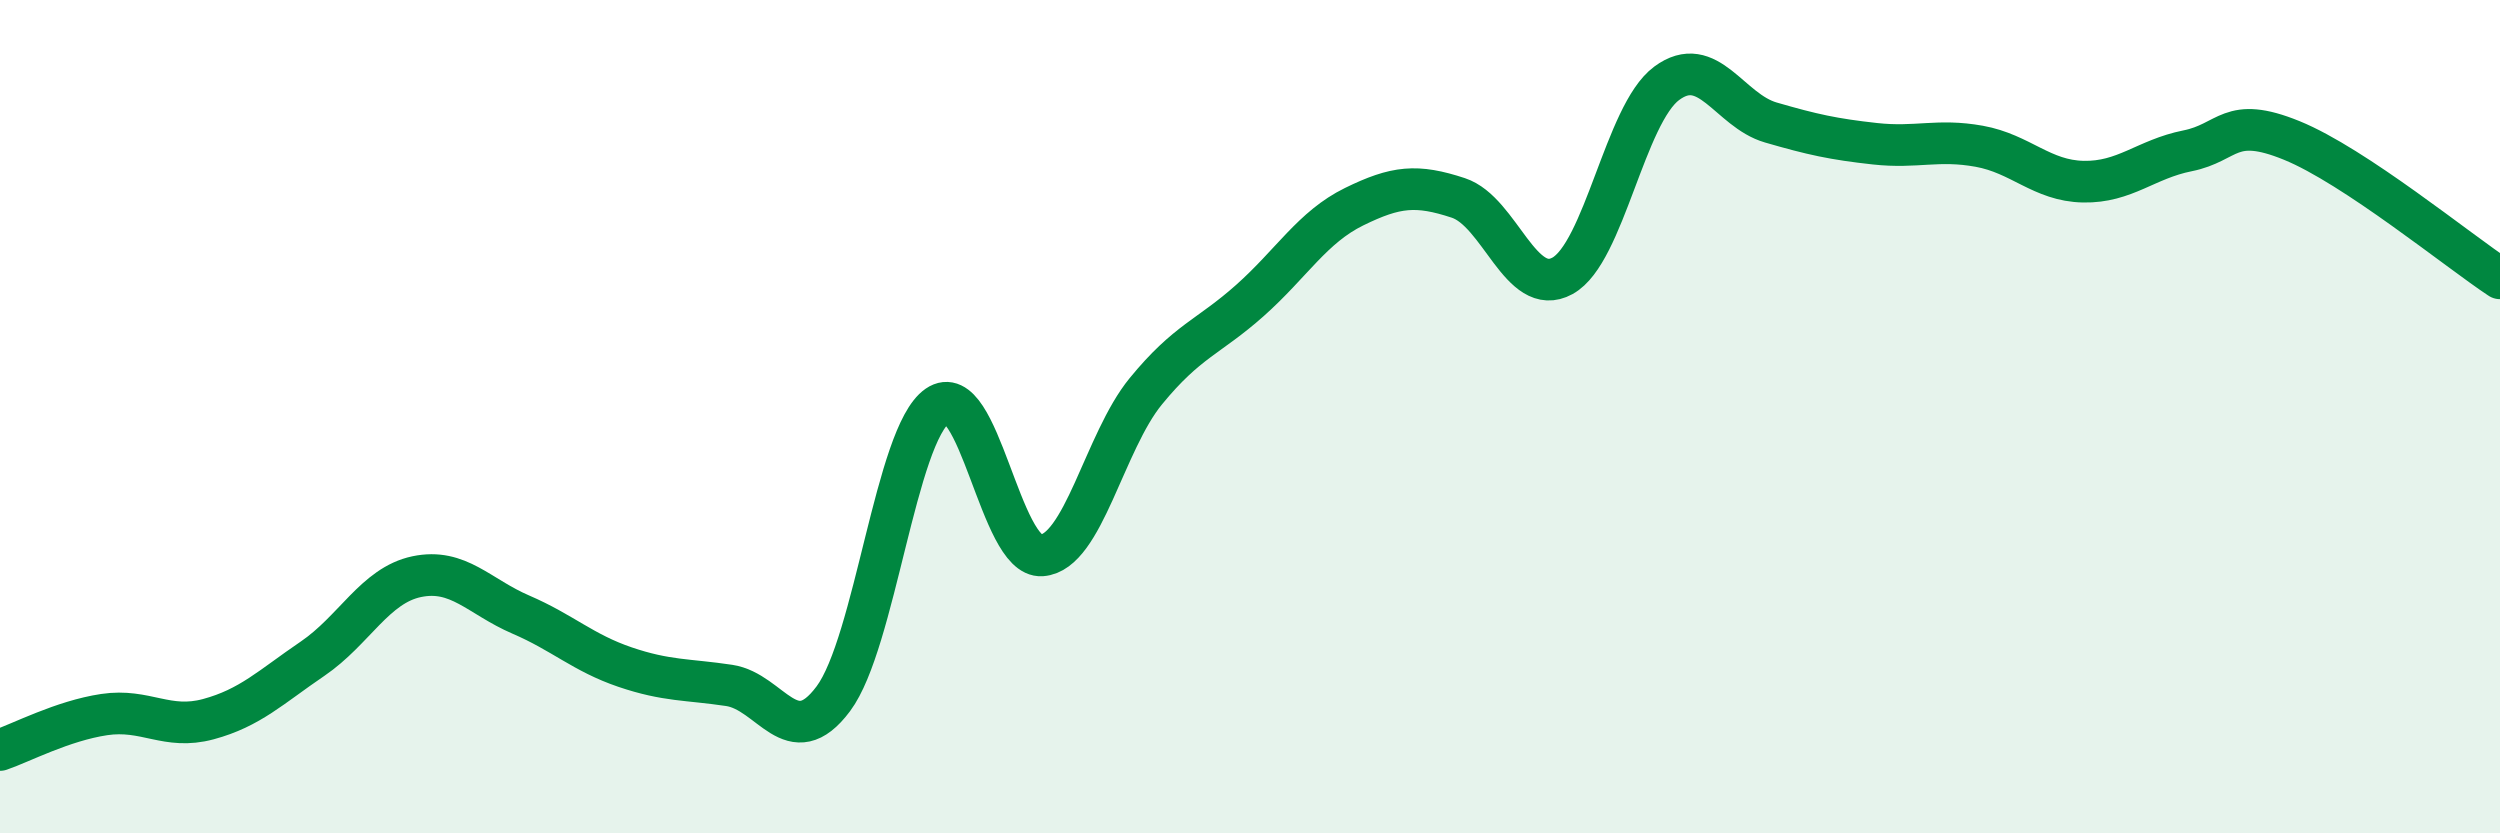
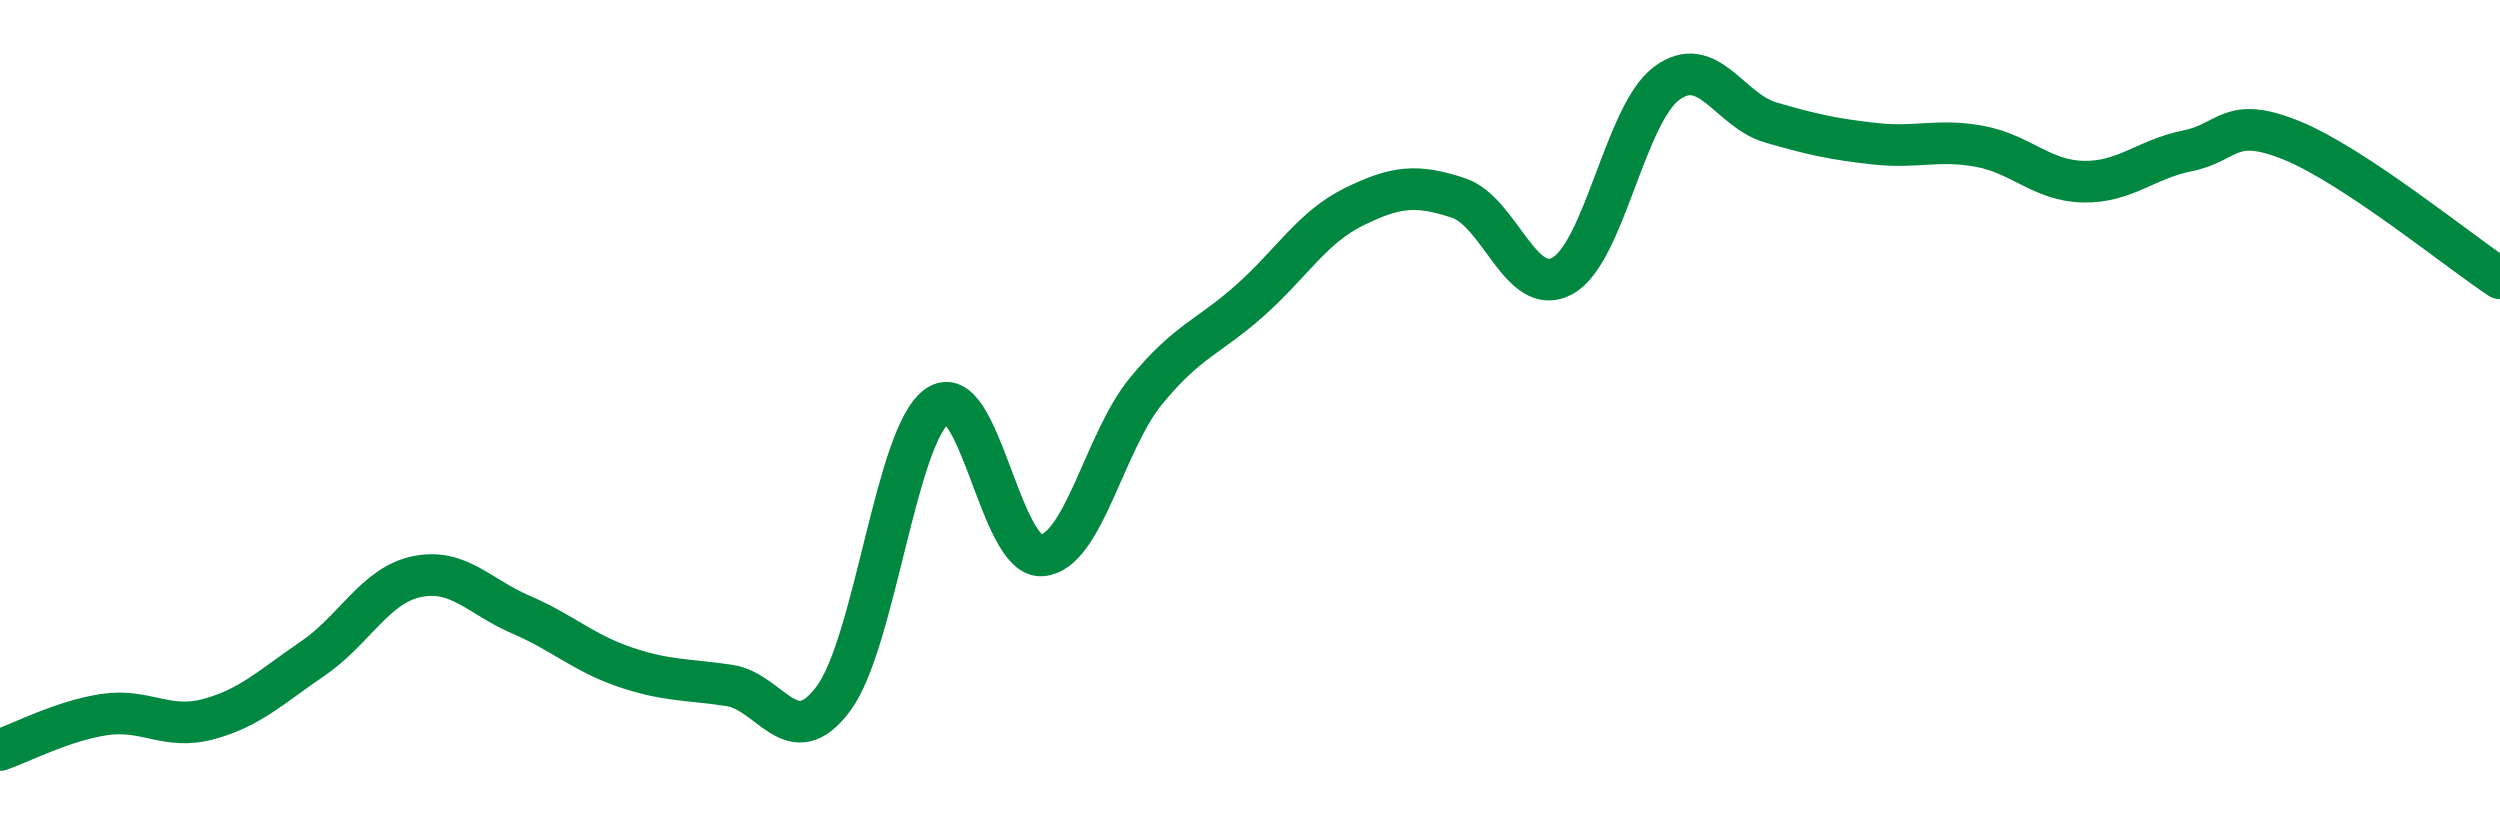
<svg xmlns="http://www.w3.org/2000/svg" width="60" height="20" viewBox="0 0 60 20">
-   <path d="M 0,18 C 0.5,17.83 1.5,17.3 2.5,17.15 C 3.5,17 4,17.53 5,17.26 C 6,16.99 6.5,16.49 7.5,15.81 C 8.5,15.13 9,14.05 10,13.84 C 11,13.63 11.5,14.32 12.5,14.75 C 13.5,15.18 14,15.67 15,16.01 C 16,16.35 16.5,16.3 17.5,16.45 C 18.5,16.6 19,18.11 20,16.77 C 21,15.43 21.5,10.43 22.5,9.74 C 23.5,9.05 24,13.4 25,13.33 C 26,13.26 26.5,10.61 27.5,9.39 C 28.5,8.17 29,8.1 30,7.21 C 31,6.32 31.5,5.45 32.5,4.96 C 33.5,4.47 34,4.42 35,4.75 C 36,5.08 36.5,7.17 37.5,6.62 C 38.5,6.07 39,2.74 40,2 C 41,1.26 41.5,2.65 42.5,2.94 C 43.5,3.23 44,3.34 45,3.45 C 46,3.56 46.5,3.33 47.5,3.51 C 48.5,3.69 49,4.34 50,4.36 C 51,4.38 51.5,3.82 52.5,3.62 C 53.5,3.42 53.5,2.76 55,3.37 C 56.5,3.98 59,6.02 60,6.68L60 20L0 20Z" fill="#008740" opacity="0.1" stroke-linecap="round" stroke-linejoin="round" />
  <path d="M 0,18 C 0.5,17.83 1.5,17.3 2.5,17.15 C 3.5,17 4,17.53 5,17.26 C 6,16.99 6.5,16.49 7.5,15.81 C 8.5,15.13 9,14.05 10,13.84 C 11,13.63 11.5,14.32 12.5,14.75 C 13.5,15.18 14,15.67 15,16.01 C 16,16.35 16.5,16.3 17.5,16.45 C 18.5,16.6 19,18.11 20,16.77 C 21,15.43 21.5,10.43 22.5,9.74 C 23.5,9.05 24,13.4 25,13.33 C 26,13.26 26.5,10.61 27.5,9.39 C 28.5,8.17 29,8.1 30,7.21 C 31,6.32 31.5,5.45 32.5,4.96 C 33.5,4.47 34,4.42 35,4.75 C 36,5.08 36.5,7.17 37.5,6.62 C 38.5,6.07 39,2.74 40,2 C 41,1.26 41.5,2.65 42.5,2.94 C 43.5,3.23 44,3.34 45,3.45 C 46,3.56 46.5,3.33 47.5,3.51 C 48.5,3.69 49,4.34 50,4.36 C 51,4.38 51.5,3.82 52.5,3.62 C 53.5,3.42 53.5,2.76 55,3.37 C 56.5,3.98 59,6.02 60,6.68" stroke="#008740" stroke-width="1" fill="none" stroke-linecap="round" stroke-linejoin="round" />
</svg>